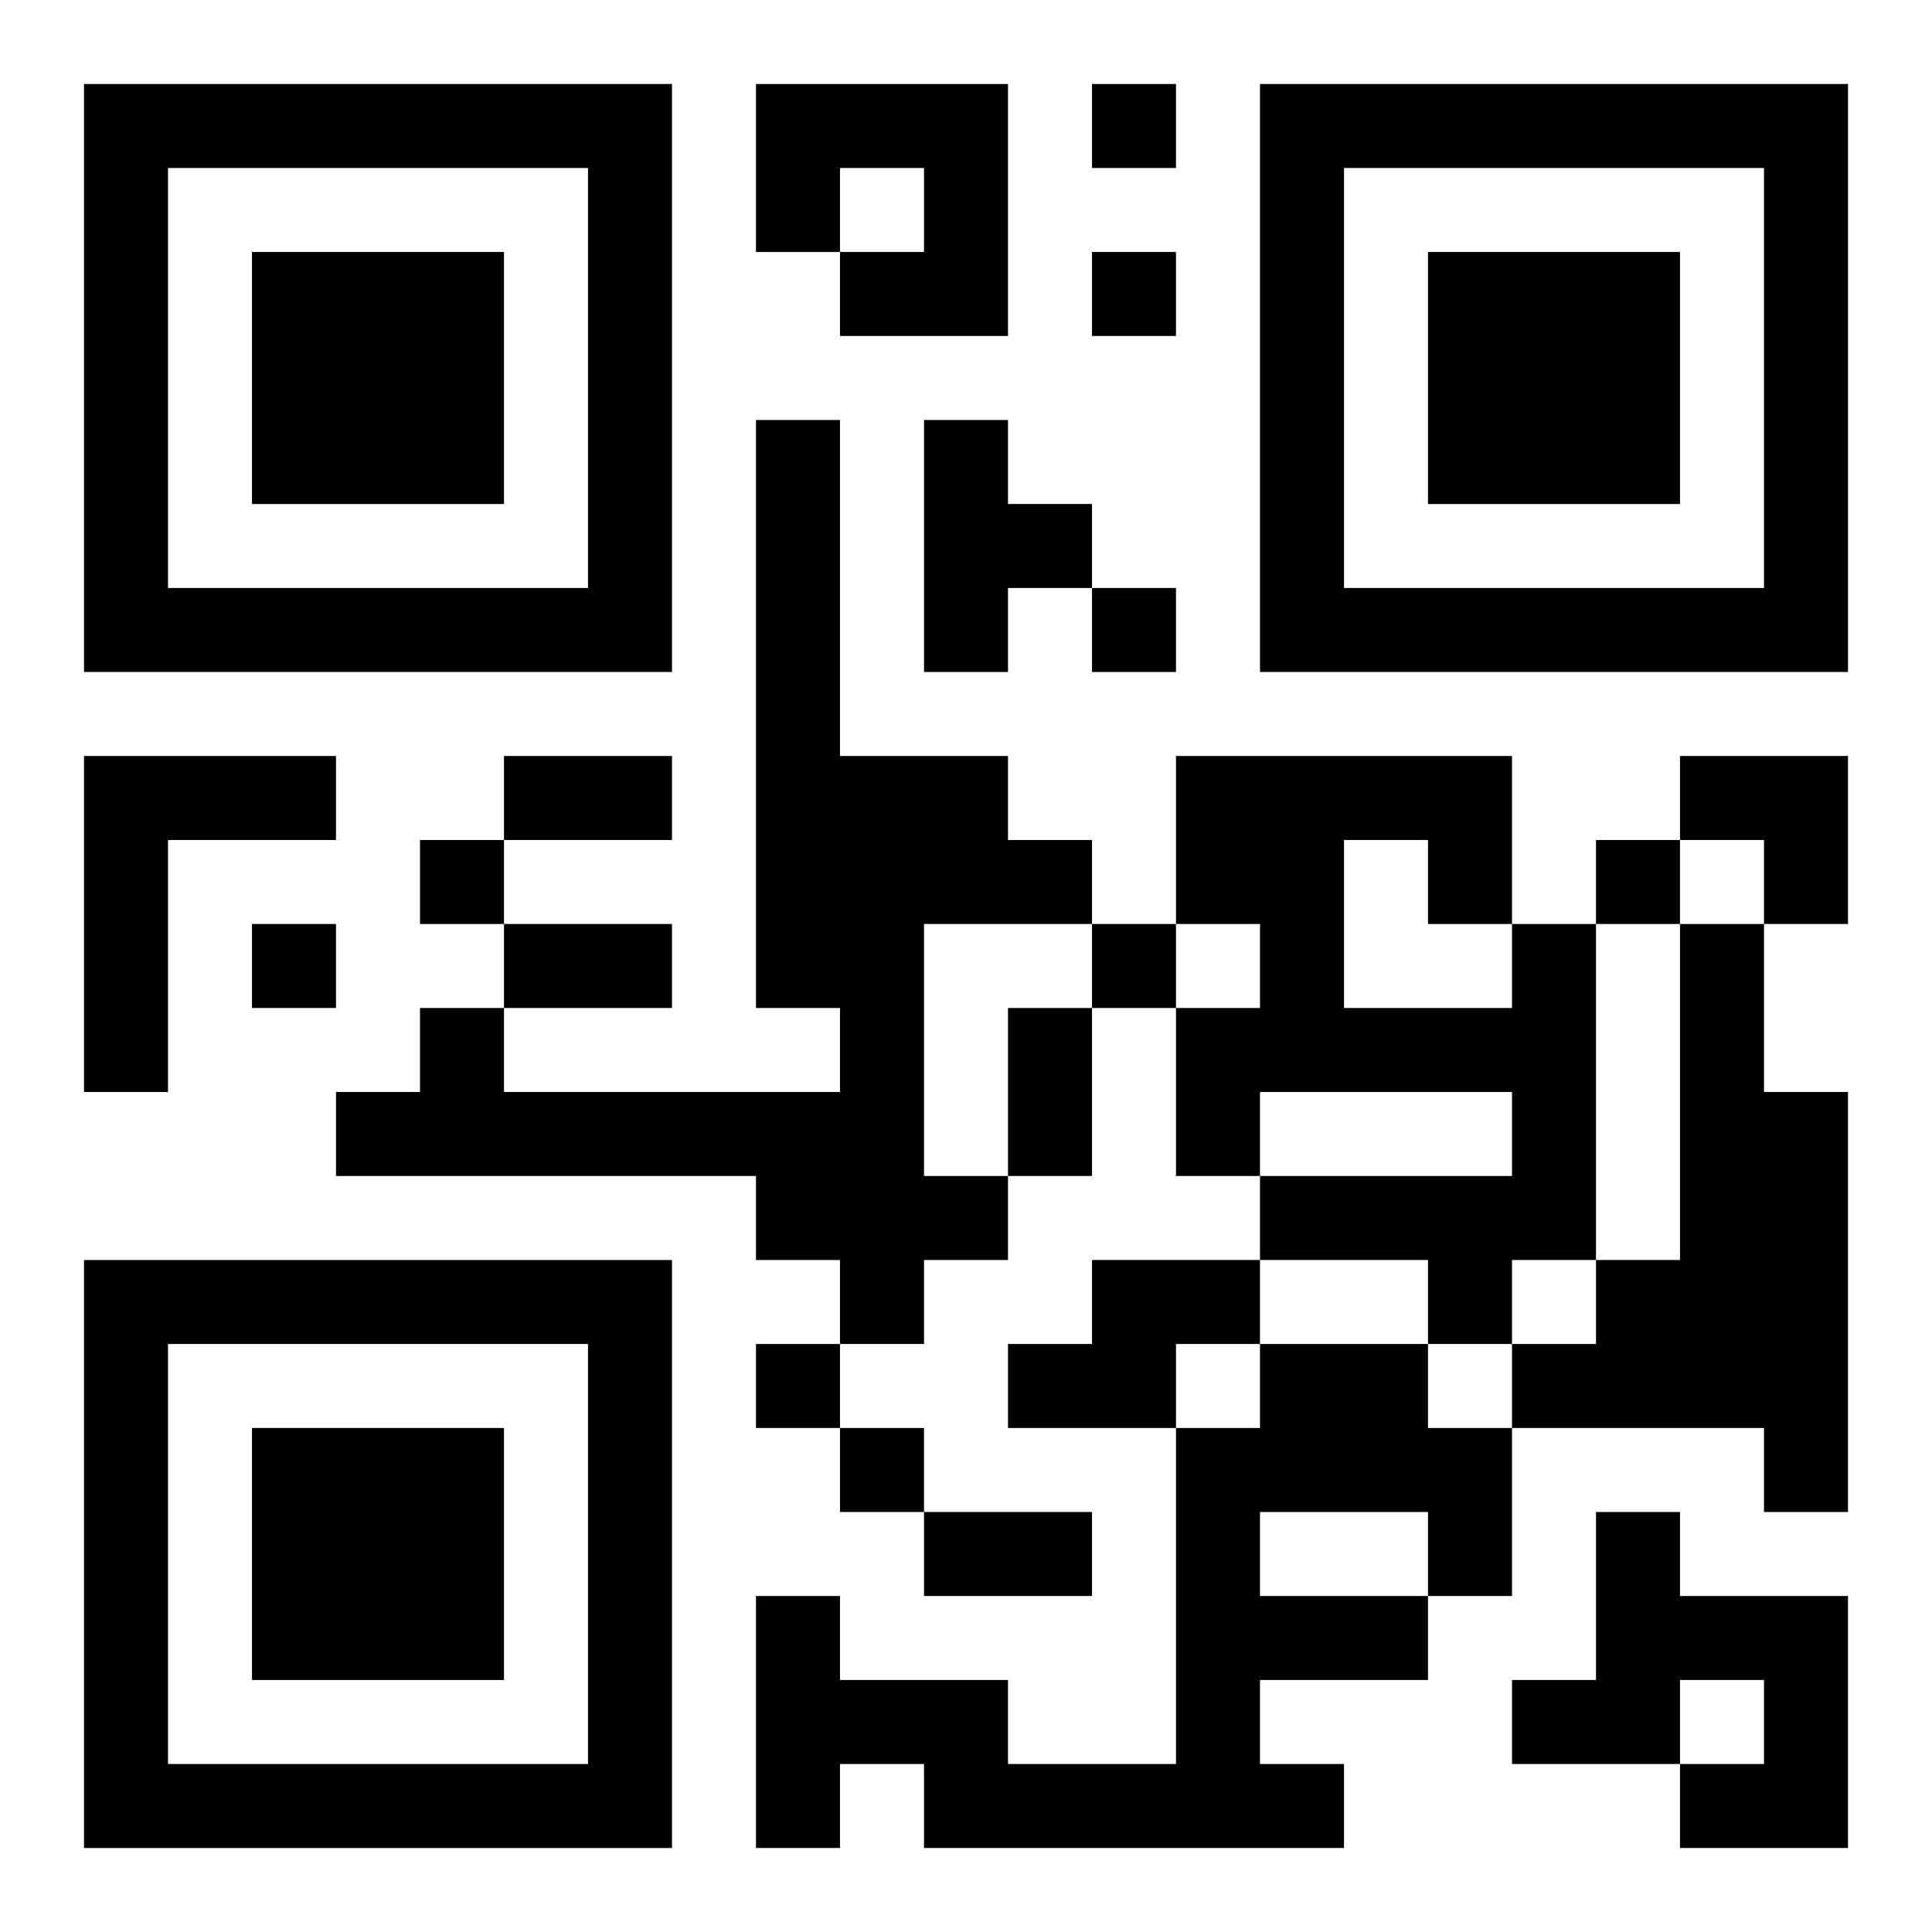
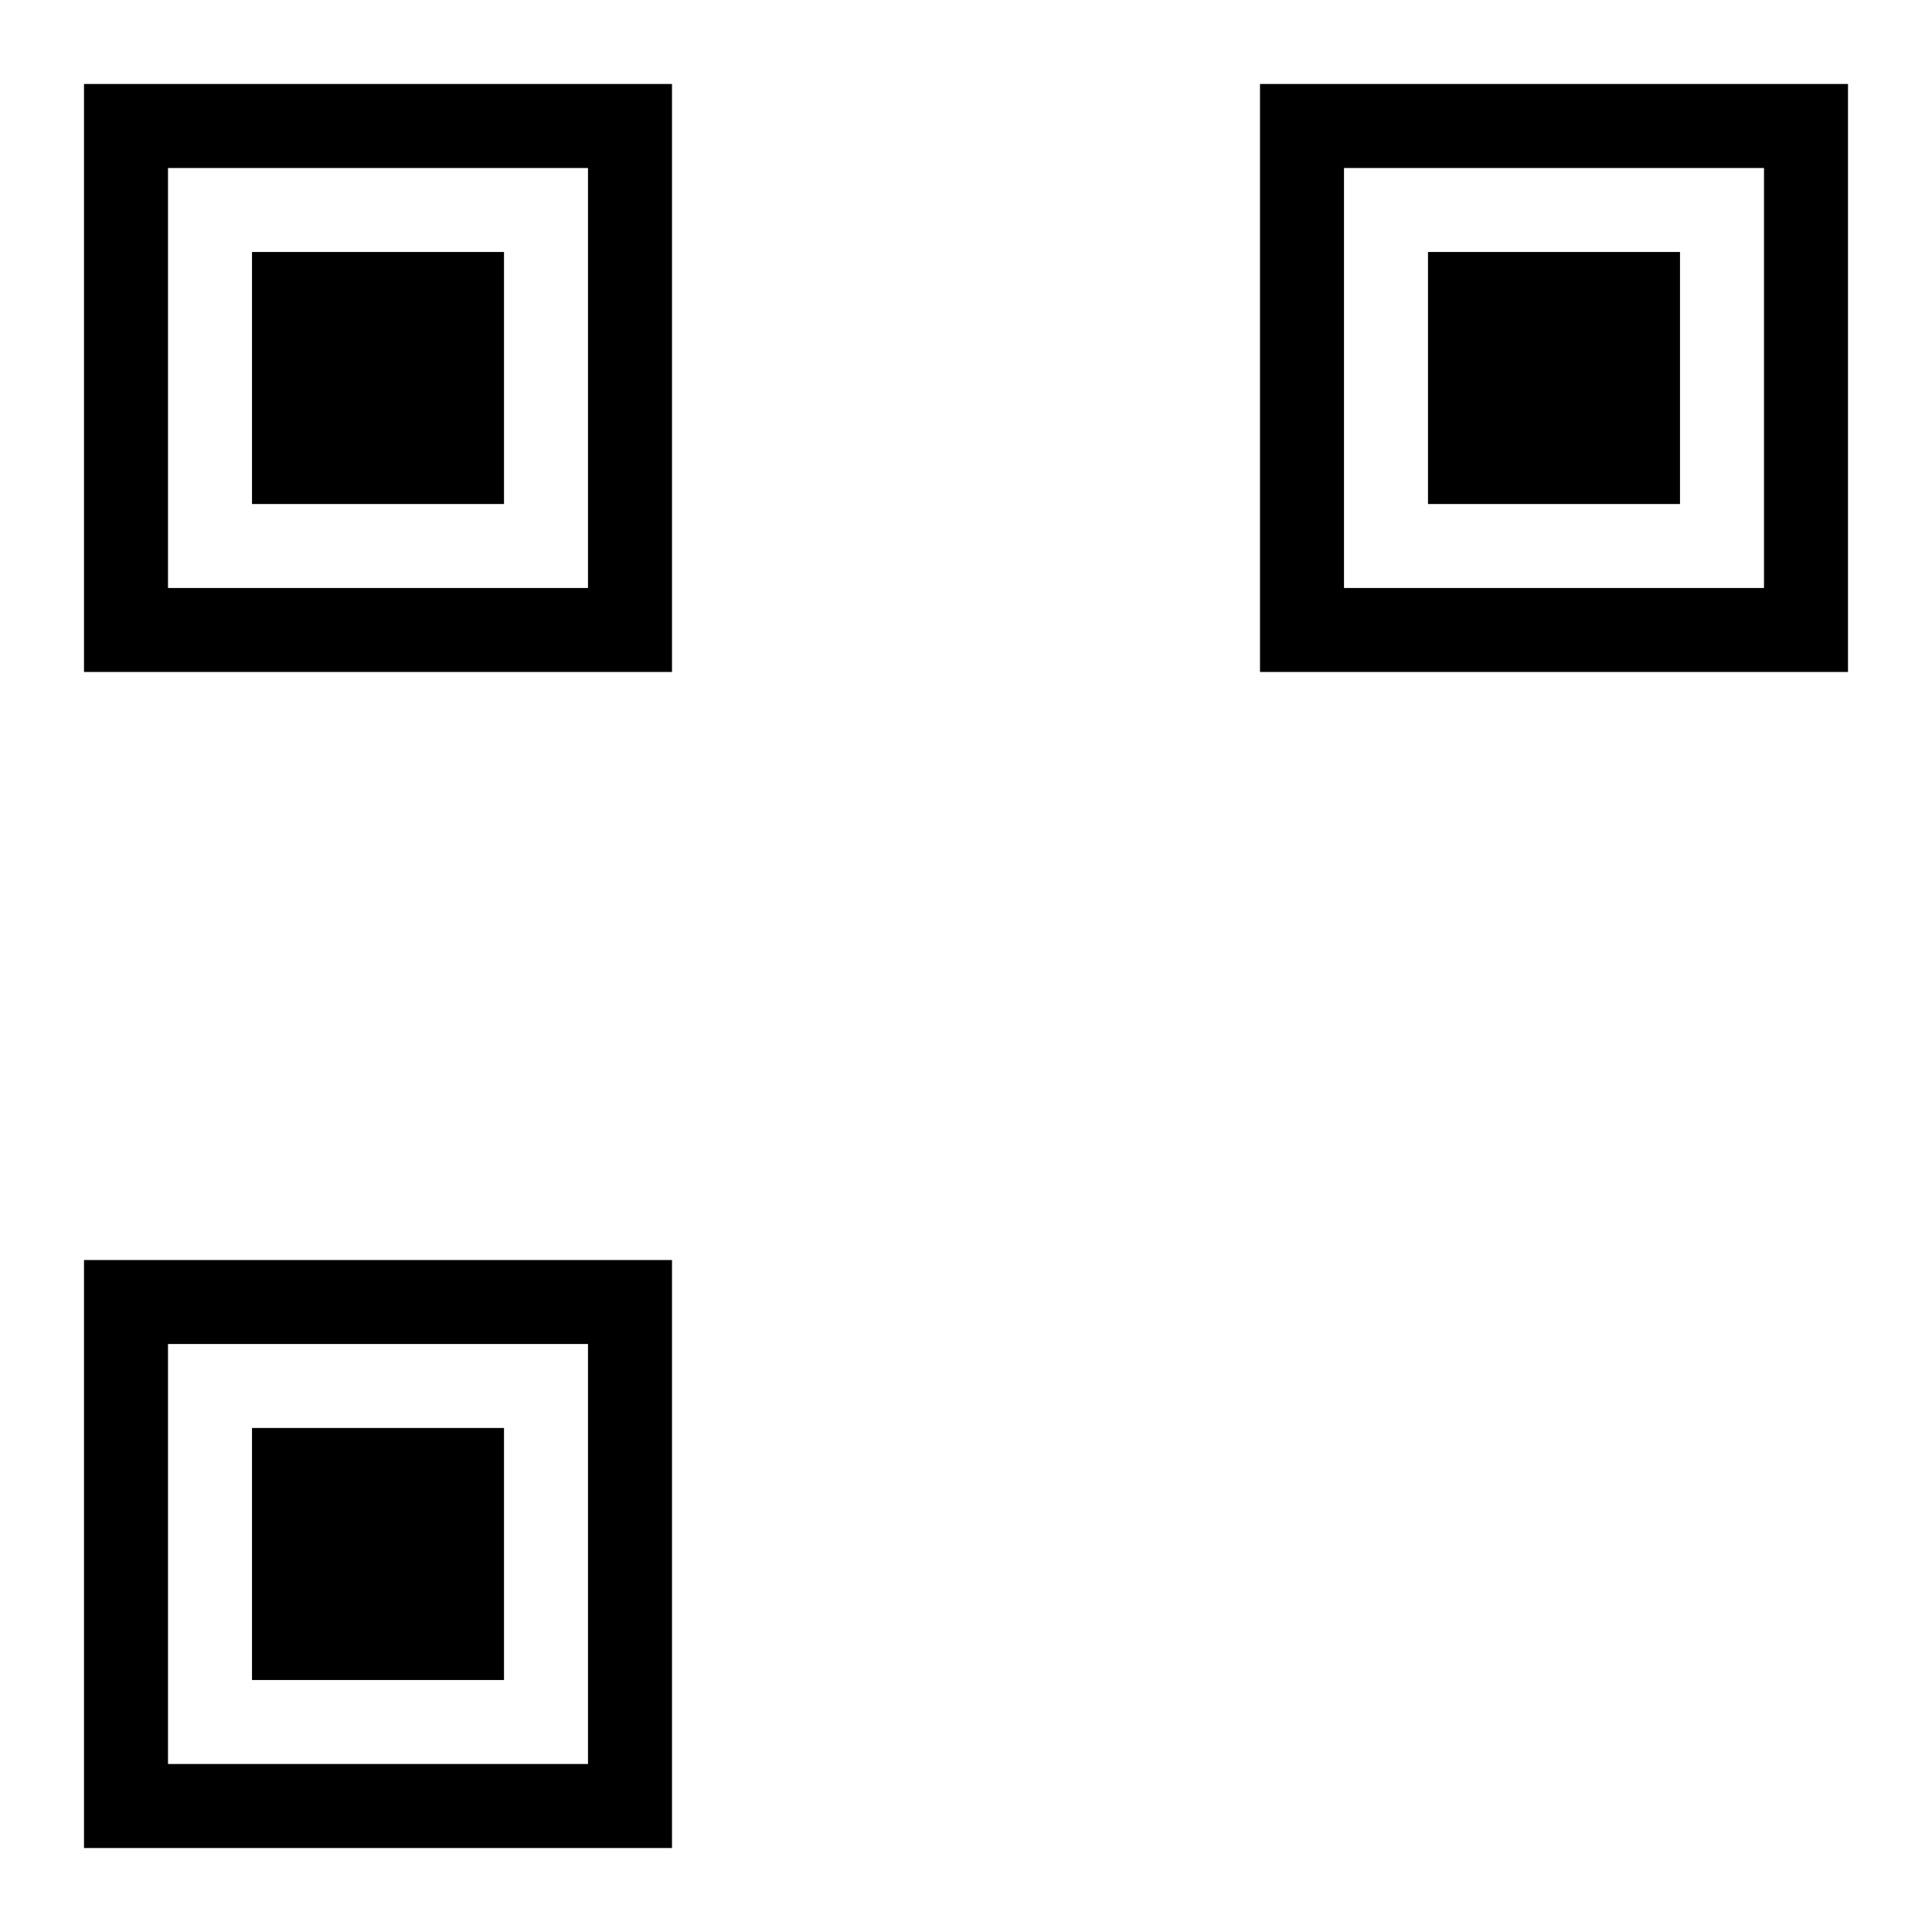
<svg xmlns="http://www.w3.org/2000/svg" xmlns:xlink="http://www.w3.org/1999/xlink" width="250" height="250" baseProfile="full" version="1.1" viewBox="-1 -1 23 23">
  <symbol id="a">
-     <path d="m0 7v7h7v-7h-7zm1 1h5v5h-5v-5zm1 1v3h3v-3h-3z" />
+     <path d="m0 7v7h7v-7h-7zm1 1h5v5h-5zm1 1v3h3v-3h-3z" />
  </symbol>
  <use y="-7" xlink:href="#a" />
  <use y="7" xlink:href="#a" />
  <use x="14" y="-7" xlink:href="#a" />
-   <path d="m8 0h3v3h-2v-1h1v-1h-1v1h-1v-2m0 4h1v4h2v1h1v1h-2v3h1v1h-1v1h-1v-1h-1v-1h-5v-1h1v-1h1v1h4v-1h-1v-7m2 0h1v1h1v1h-1v1h-1v-3m-10 4h3v1h-2v3h-1v-4m17 2h1v4h-1v1h-1v-1h-2v-1h3v-1h-3v1h-1v-2h1v-1h-1v-2h4v2m-2-1v2h2v-1h-1v-1h-1m4 1h1v2h1v5h-1v-1h-3v-1h1v-1h1v-4m-7 4h2v1h-1v1h-2v-1h1v-1m2 1h2v1h1v2h-1v1h-2v1h1v1h-5v-1h-1v1h-1v-3h1v1h2v1h2v-4h1v-1m0 2v1h2v-1h-2m4 0h1v1h2v3h-2v-1h1v-1h-1v1h-2v-1h1v-2m-6-17v1h1v-1h-1m0 2v1h1v-1h-1m0 4v1h1v-1h-1m-8 3v1h1v-1h-1m14 0v1h1v-1h-1m-16 1v1h1v-1h-1m10 0v1h1v-1h-1m-4 5v1h1v-1h-1m1 1v1h1v-1h-1m-4-8h2v1h-2v-1m0 2h2v1h-2v-1m6 1h1v2h-1v-2m-1 6h2v1h-2v-1m9-9h2v2h-1v-1h-1z" />
</svg>